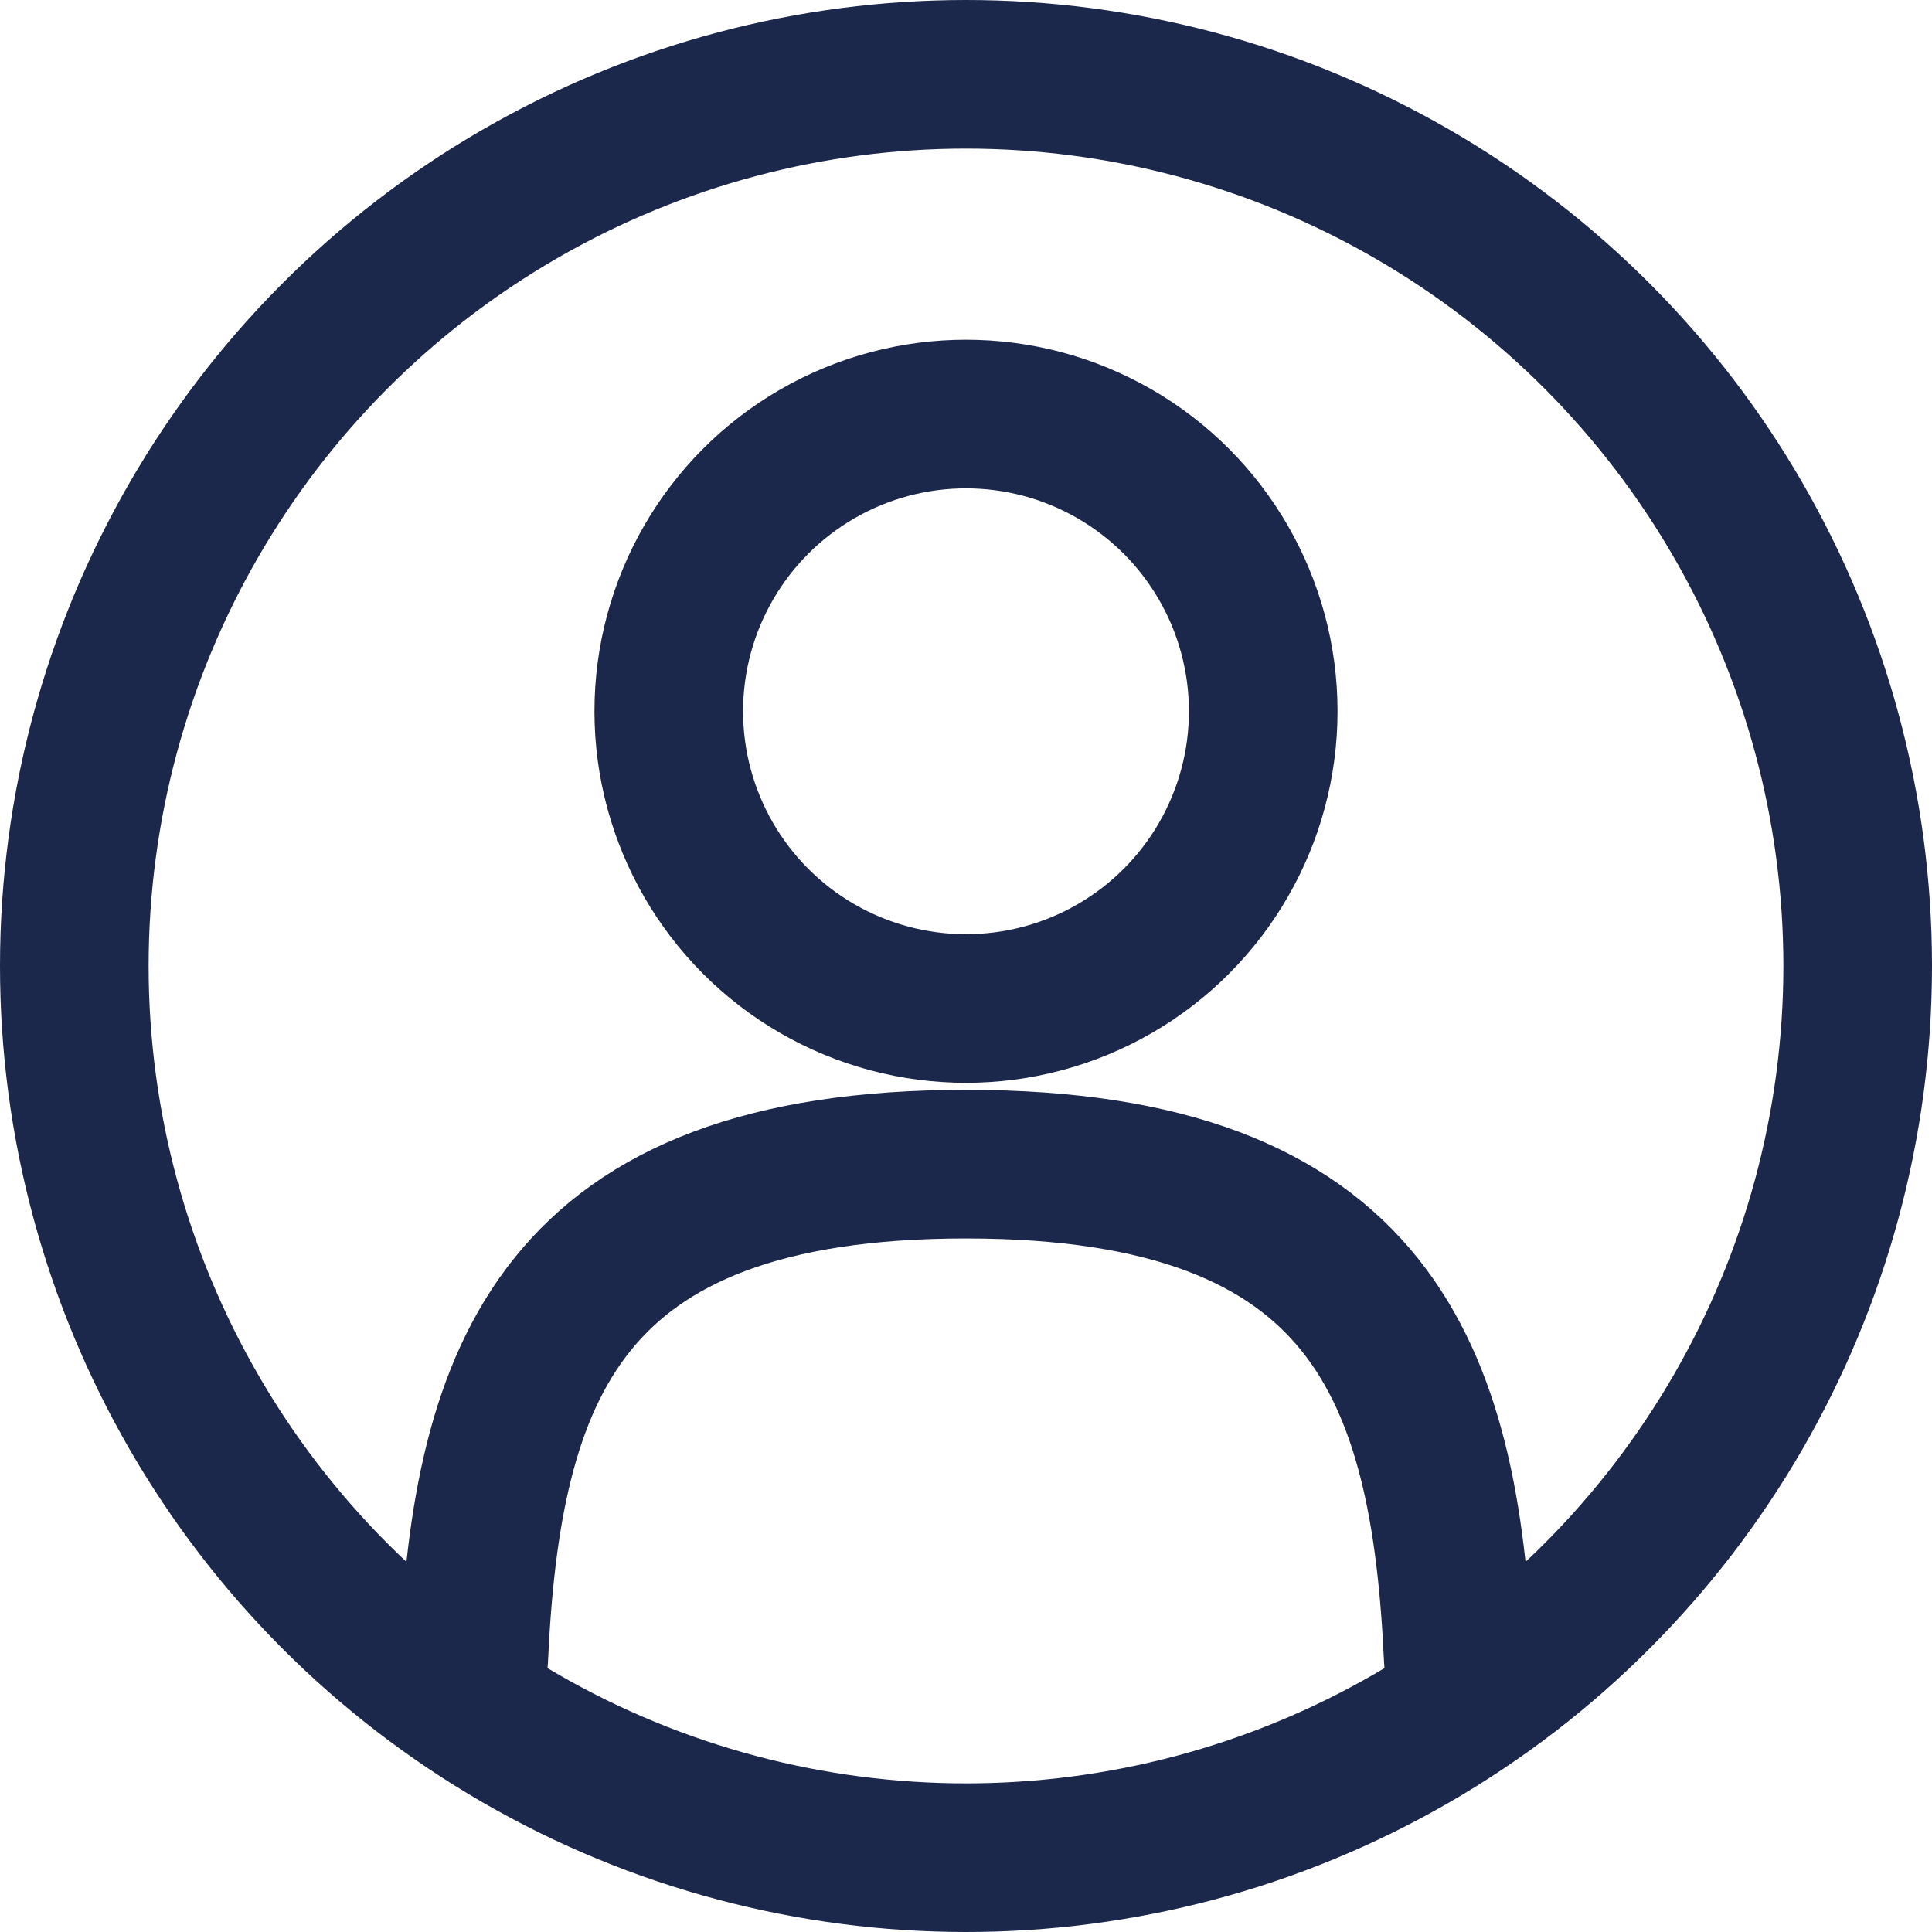
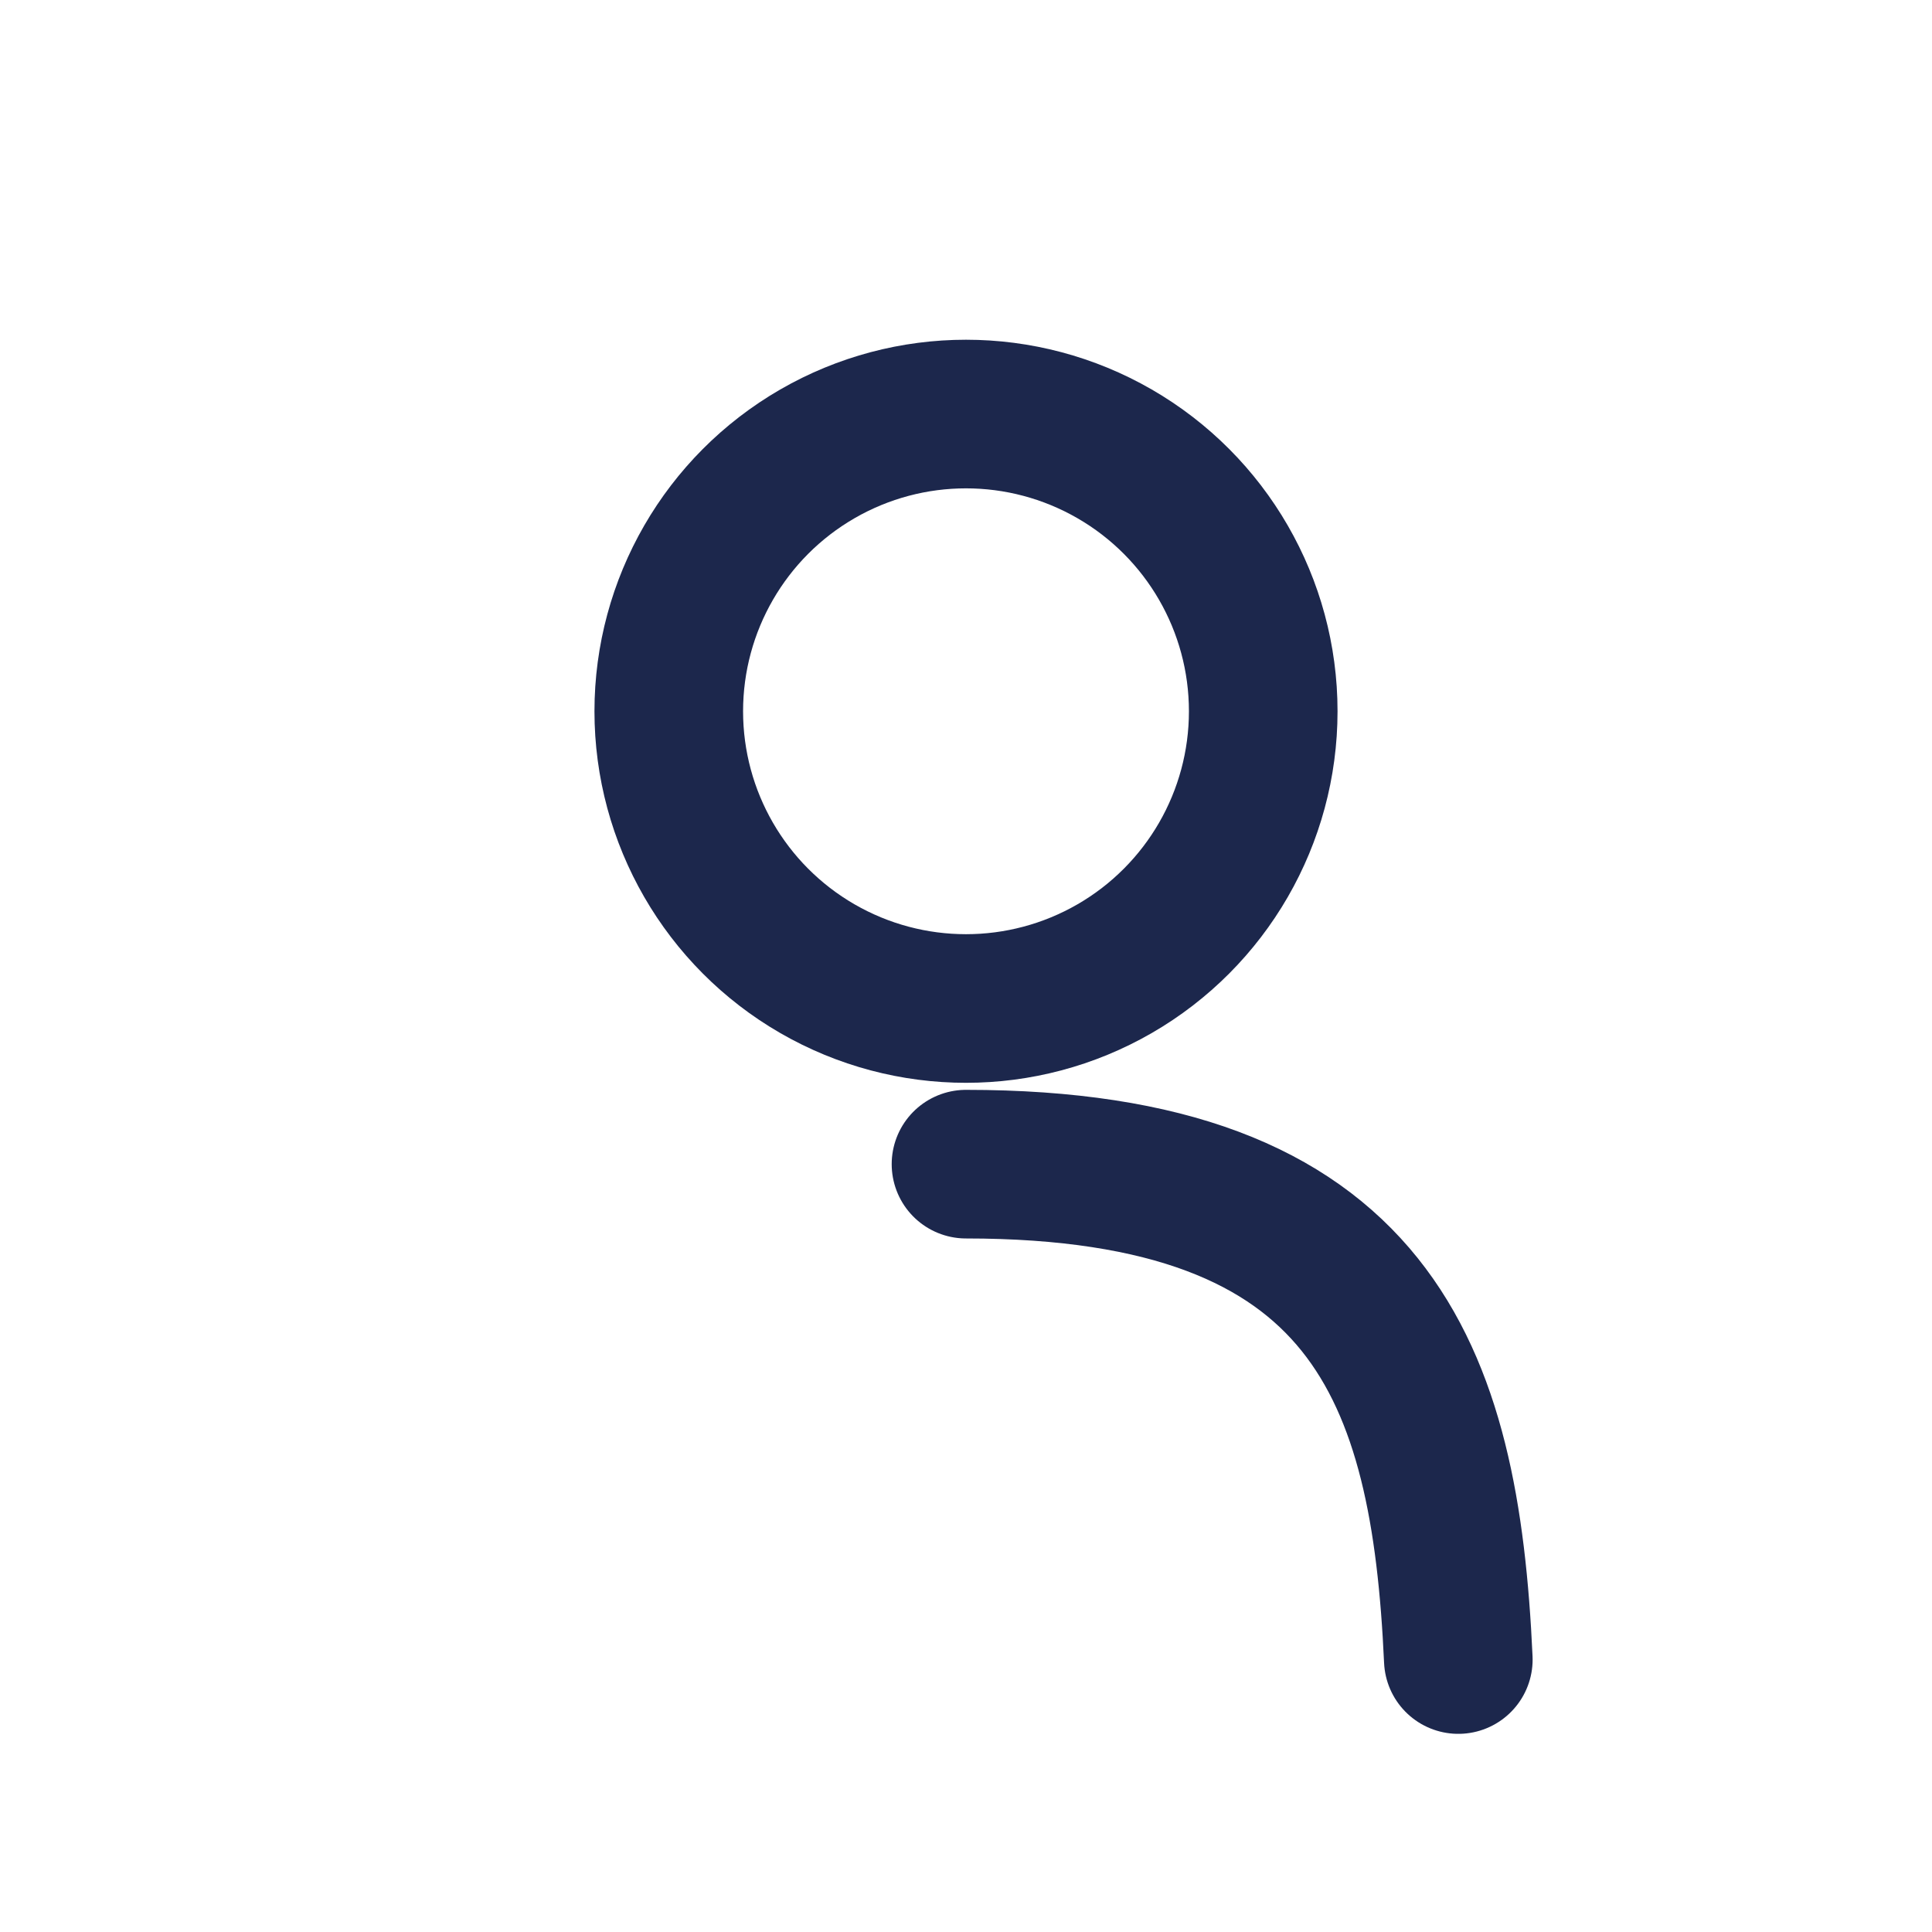
<svg xmlns="http://www.w3.org/2000/svg" width="19.5" height="19.5" viewBox="0 0 19.5 19.5">
  <g id="user-circle-svgrepo-com" transform="translate(-1.25 -1.25)">
    <circle id="Эллипс_116" data-name="Эллипс 116" cx="3" cy="3" r="3" transform="translate(8 5.429)" fill="none" stroke="#1c274c" stroke-width="1.5" />
-     <circle id="Эллипс_117" data-name="Эллипс 117" cx="9" cy="9" r="9" transform="translate(2 2)" fill="none" stroke="#1c274c" stroke-width="1.5" />
-     <path id="Контур_634" data-name="Контур 634" d="M15.969,20c-.132-2.892-.869-5-4.969-5s-4.837,2.108-4.969,5" transform="translate(0 -2)" fill="none" stroke="#1c274c" stroke-linecap="round" stroke-width="1.5" />
+     <path id="Контур_634" data-name="Контур 634" d="M15.969,20c-.132-2.892-.869-5-4.969-5" transform="translate(0 -2)" fill="none" stroke="#1c274c" stroke-linecap="round" stroke-width="1.5" />
  </g>
</svg>